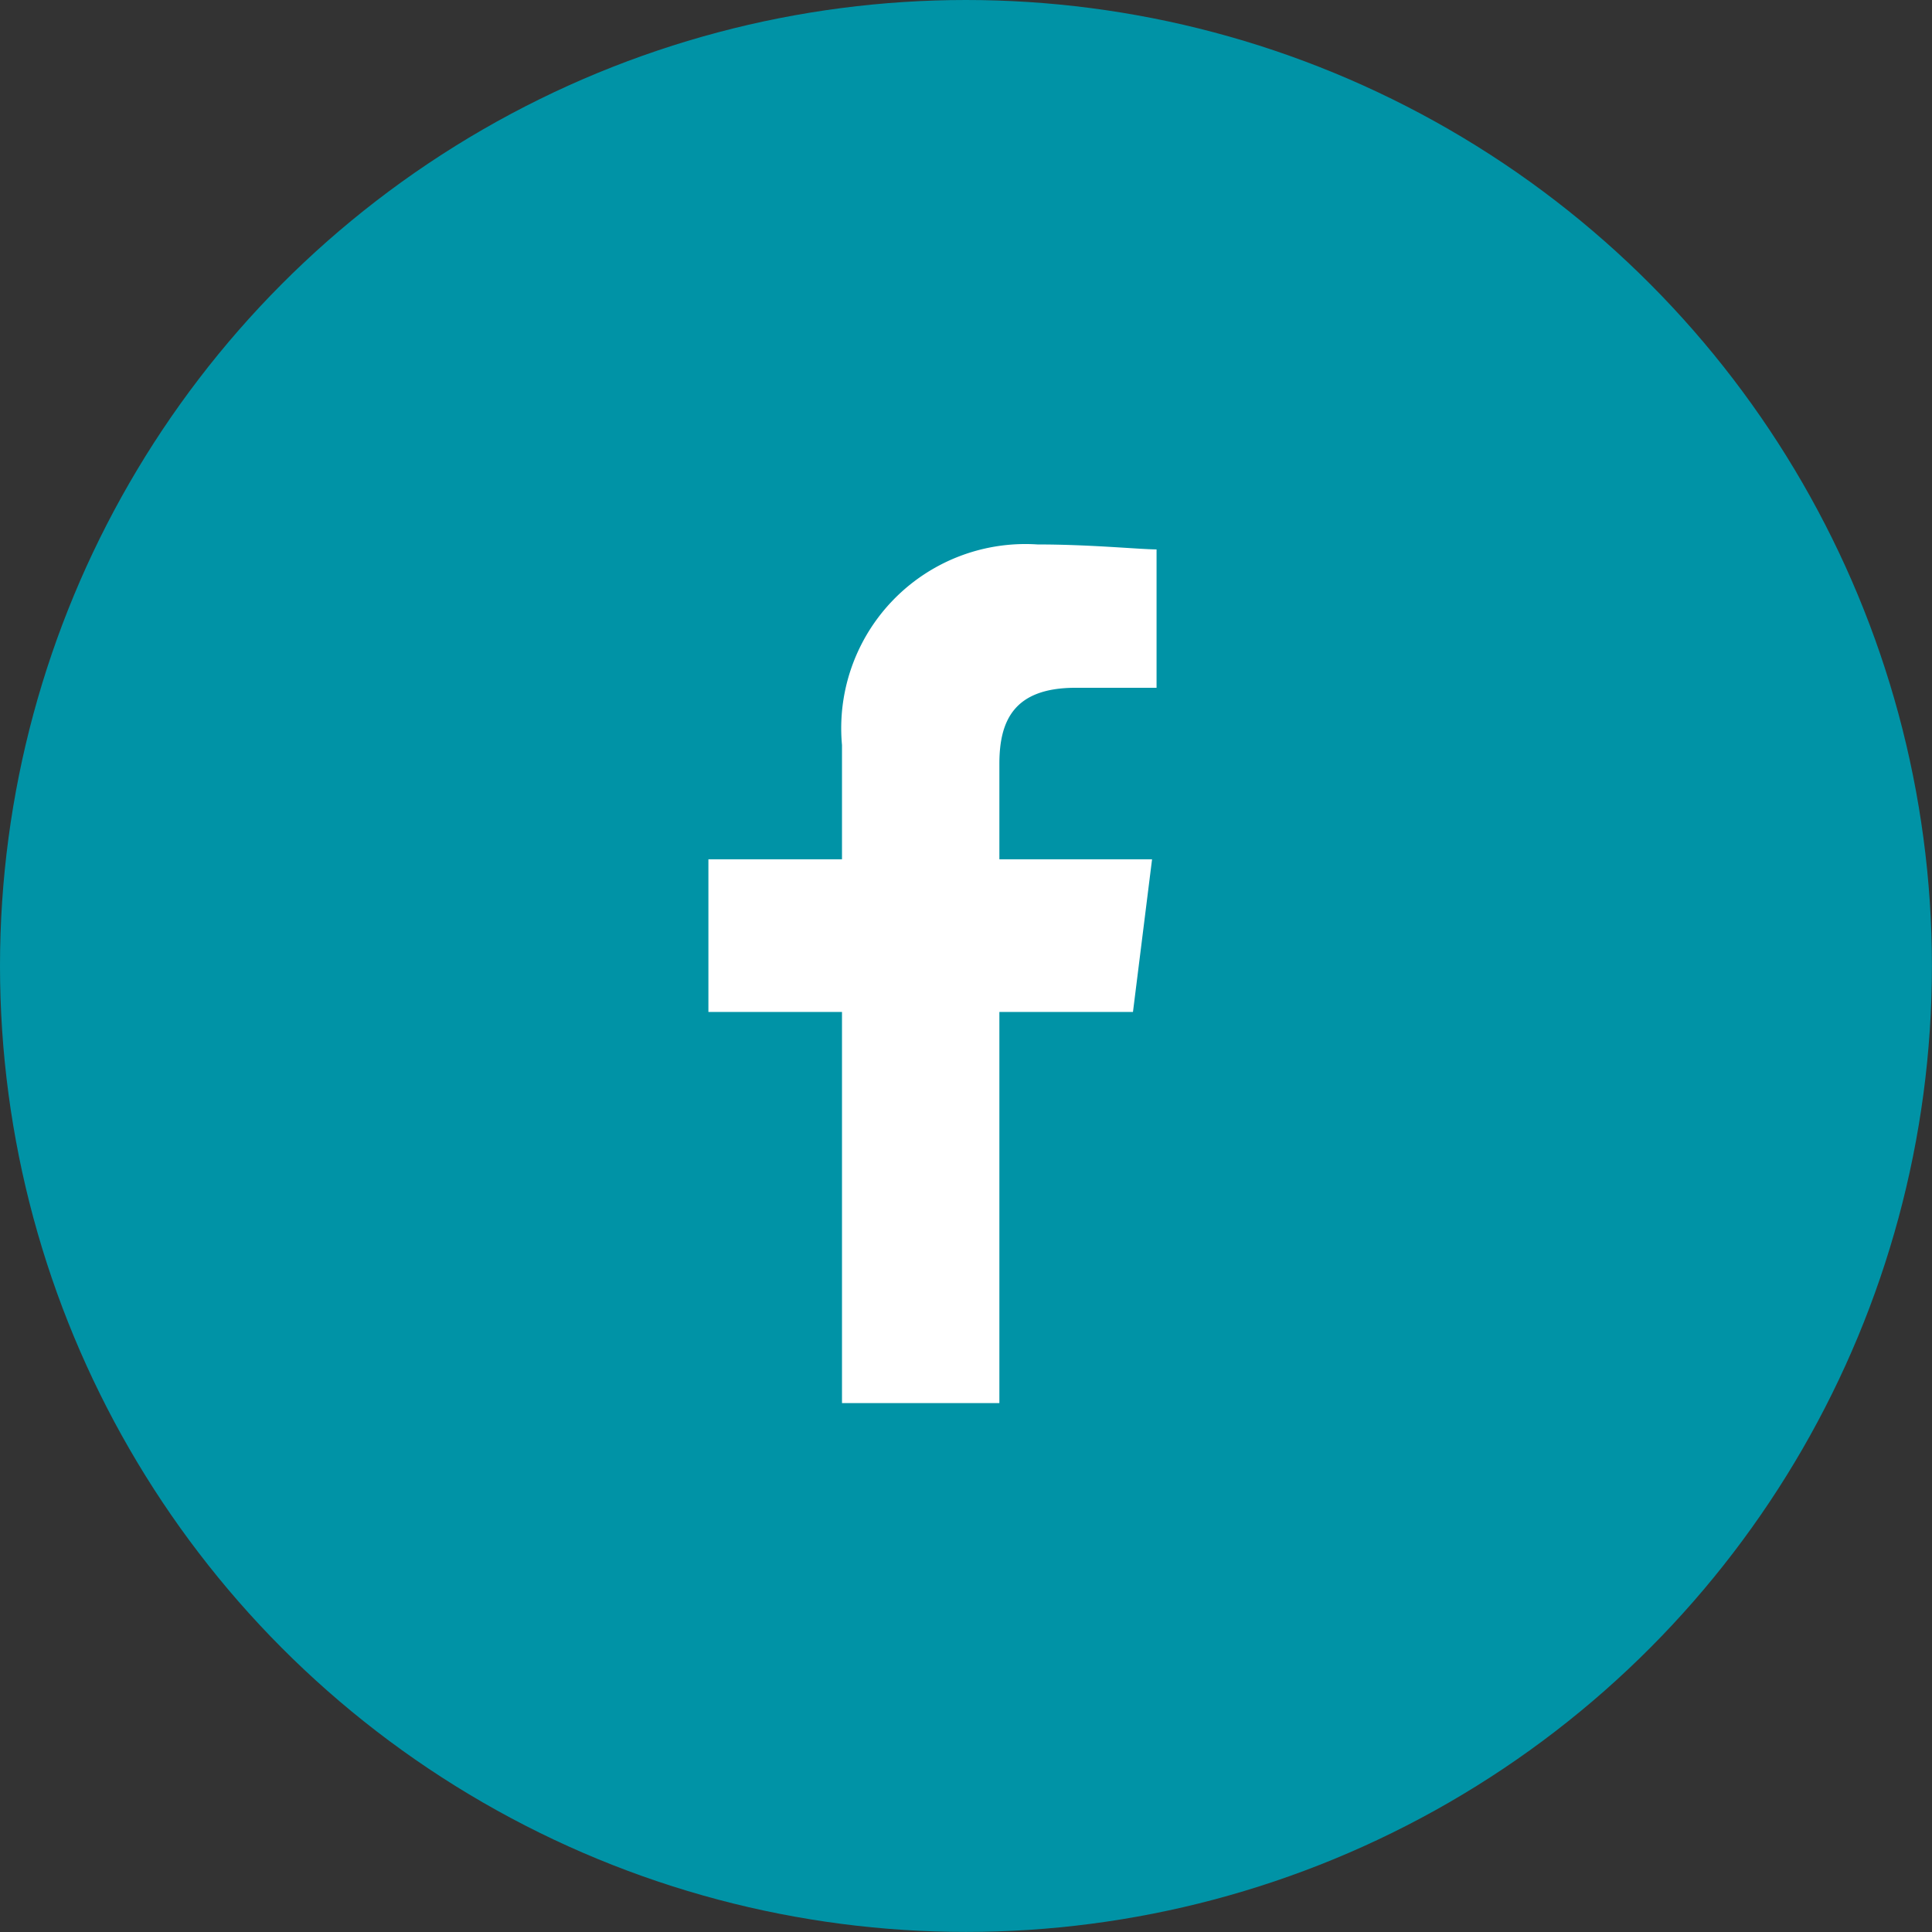
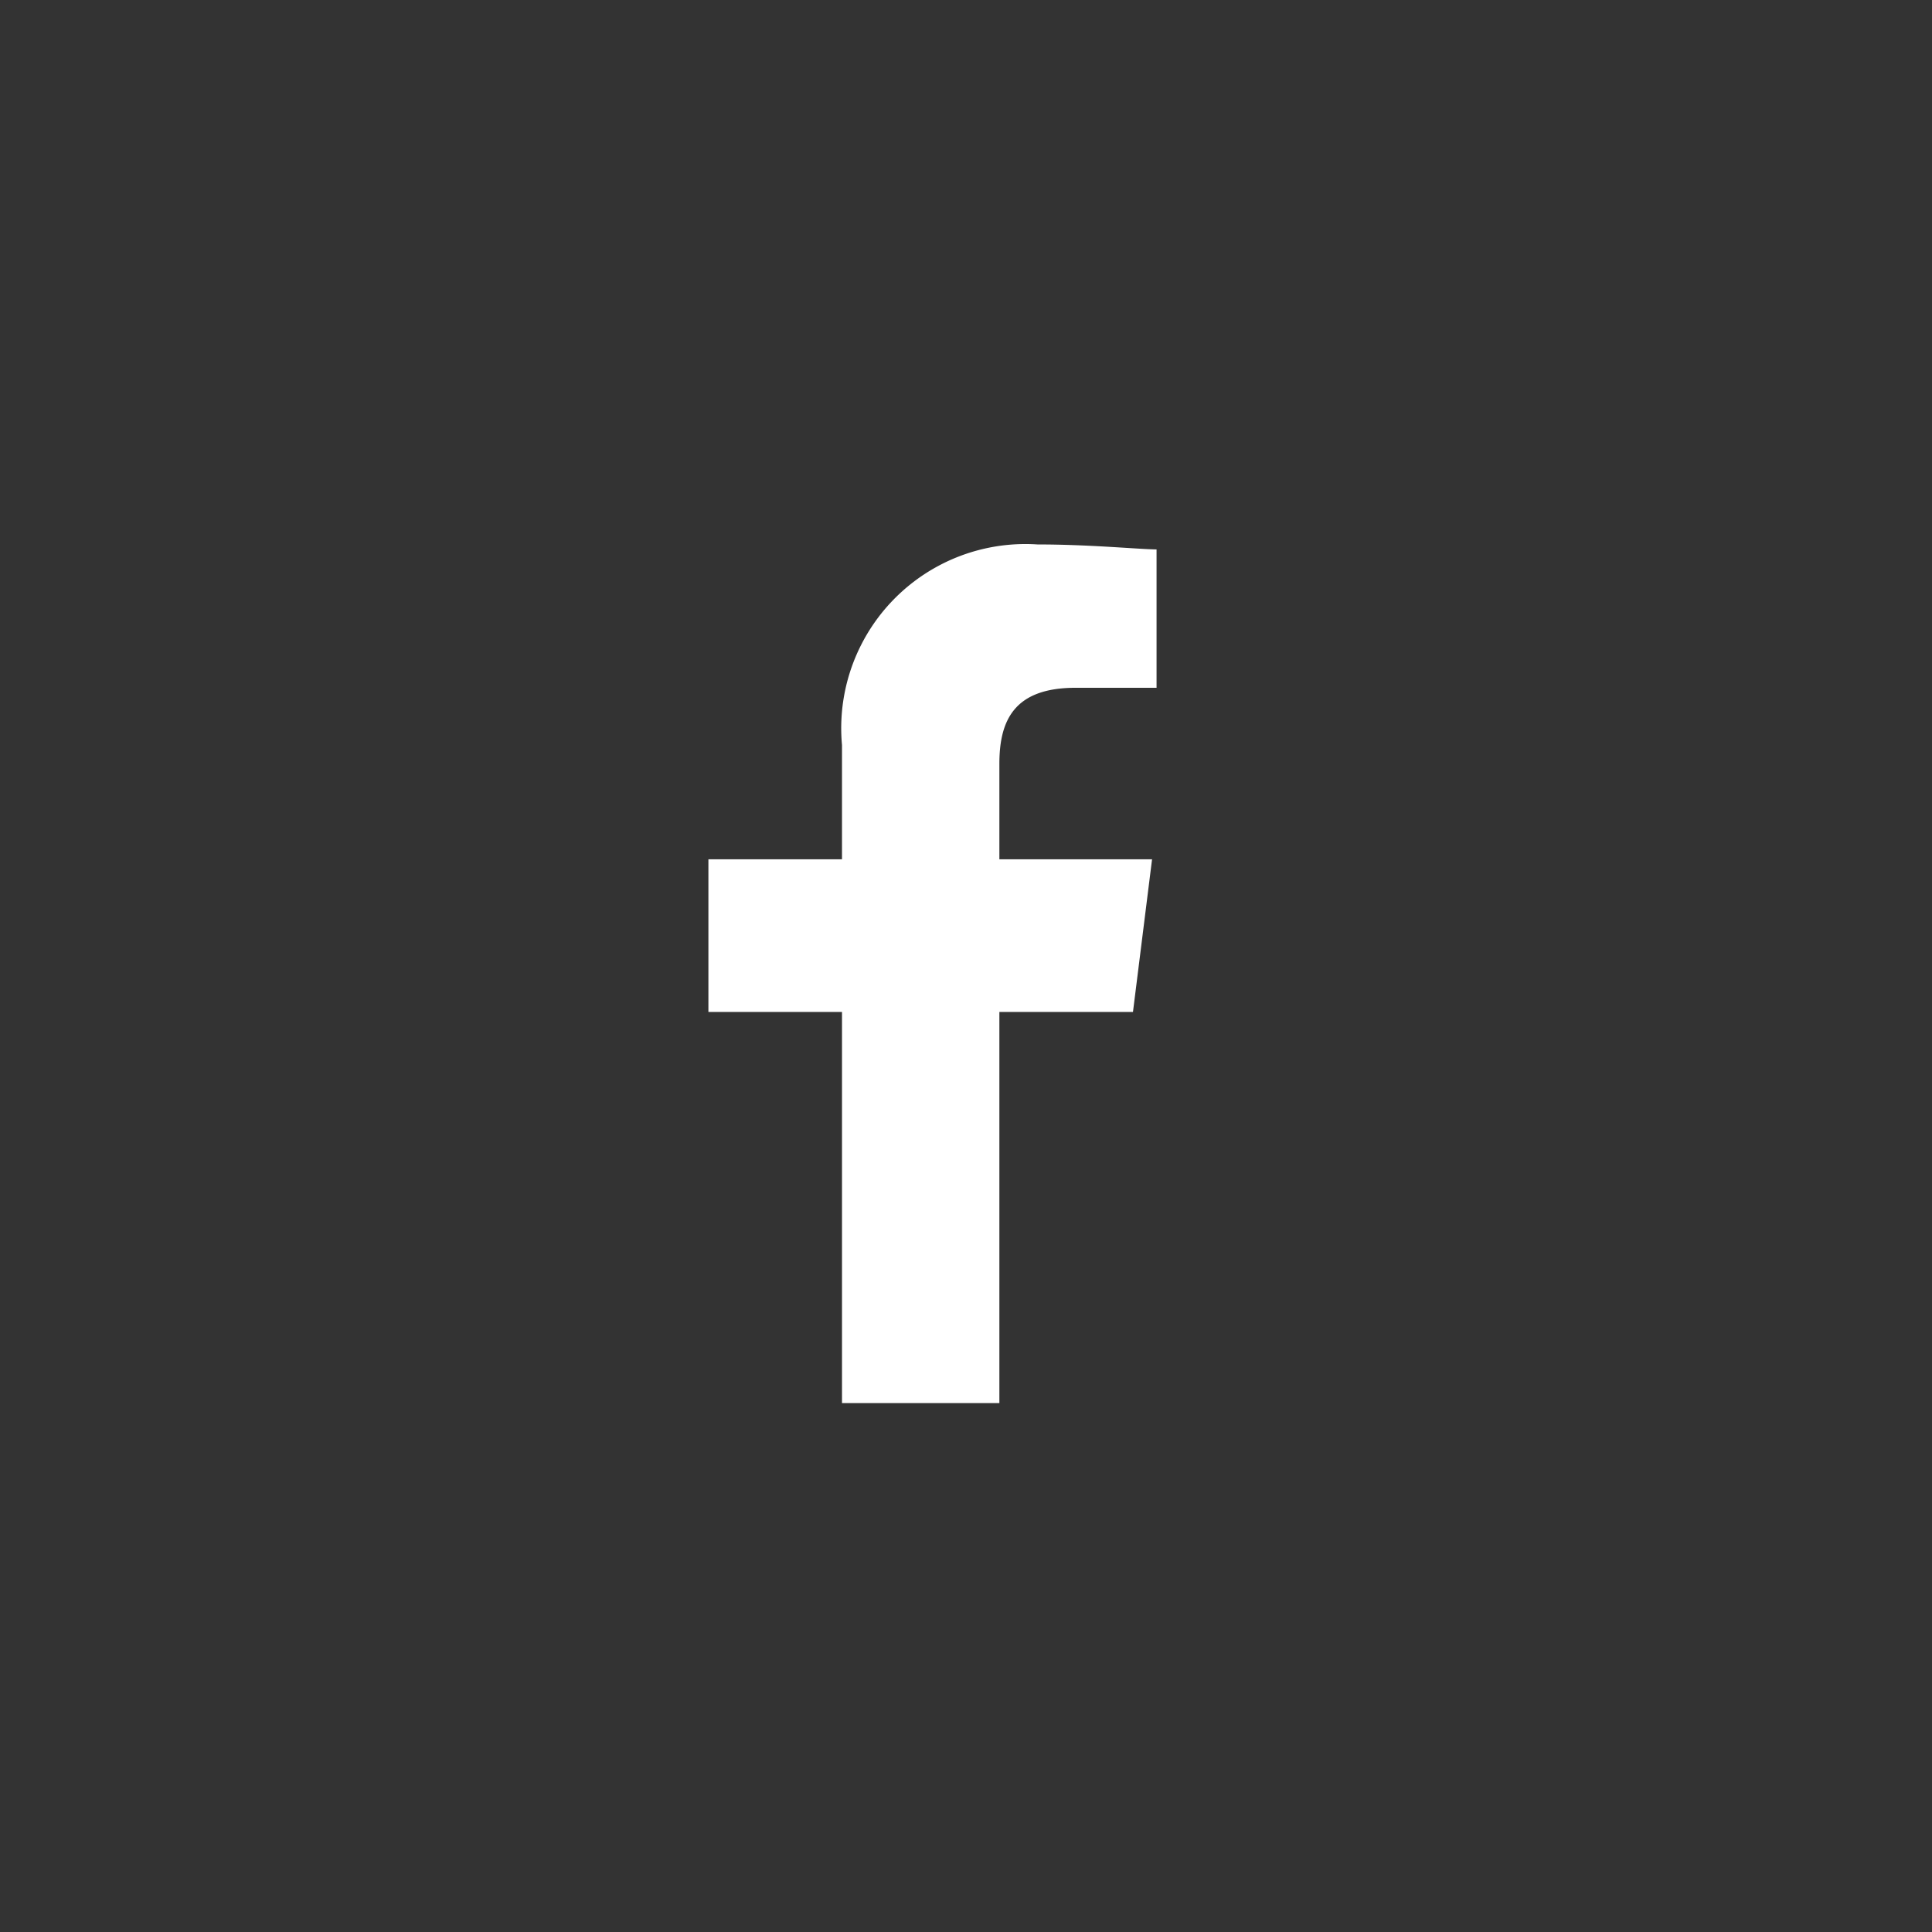
<svg xmlns="http://www.w3.org/2000/svg" width="27.927" height="27.927" viewBox="0 0 27.927 27.927">
  <rect x="0" y="0" width="27.927" height="27.927" fill="#333333" stroke="none" />
  <defs>
    <style>.a{fill:#0093a6;}.b{fill:#fff;fill-rule:evenodd;}</style>
  </defs>
-   <circle class="a" cx="13.963" cy="13.963" r="13.963" />
  <path class="b" d="M84.206,12.412V6.758h1.931l.276-2.207H84.206V3.172c0-.621.207-1.1,1.1-1.1h1.172v-2C86.206.069,85.516,0,84.758,0a2.662,2.662,0,0,0-2.827,2.9V4.551H80V6.758h1.931v5.654Z" transform="translate(-69.76 7.87)" />
</svg>